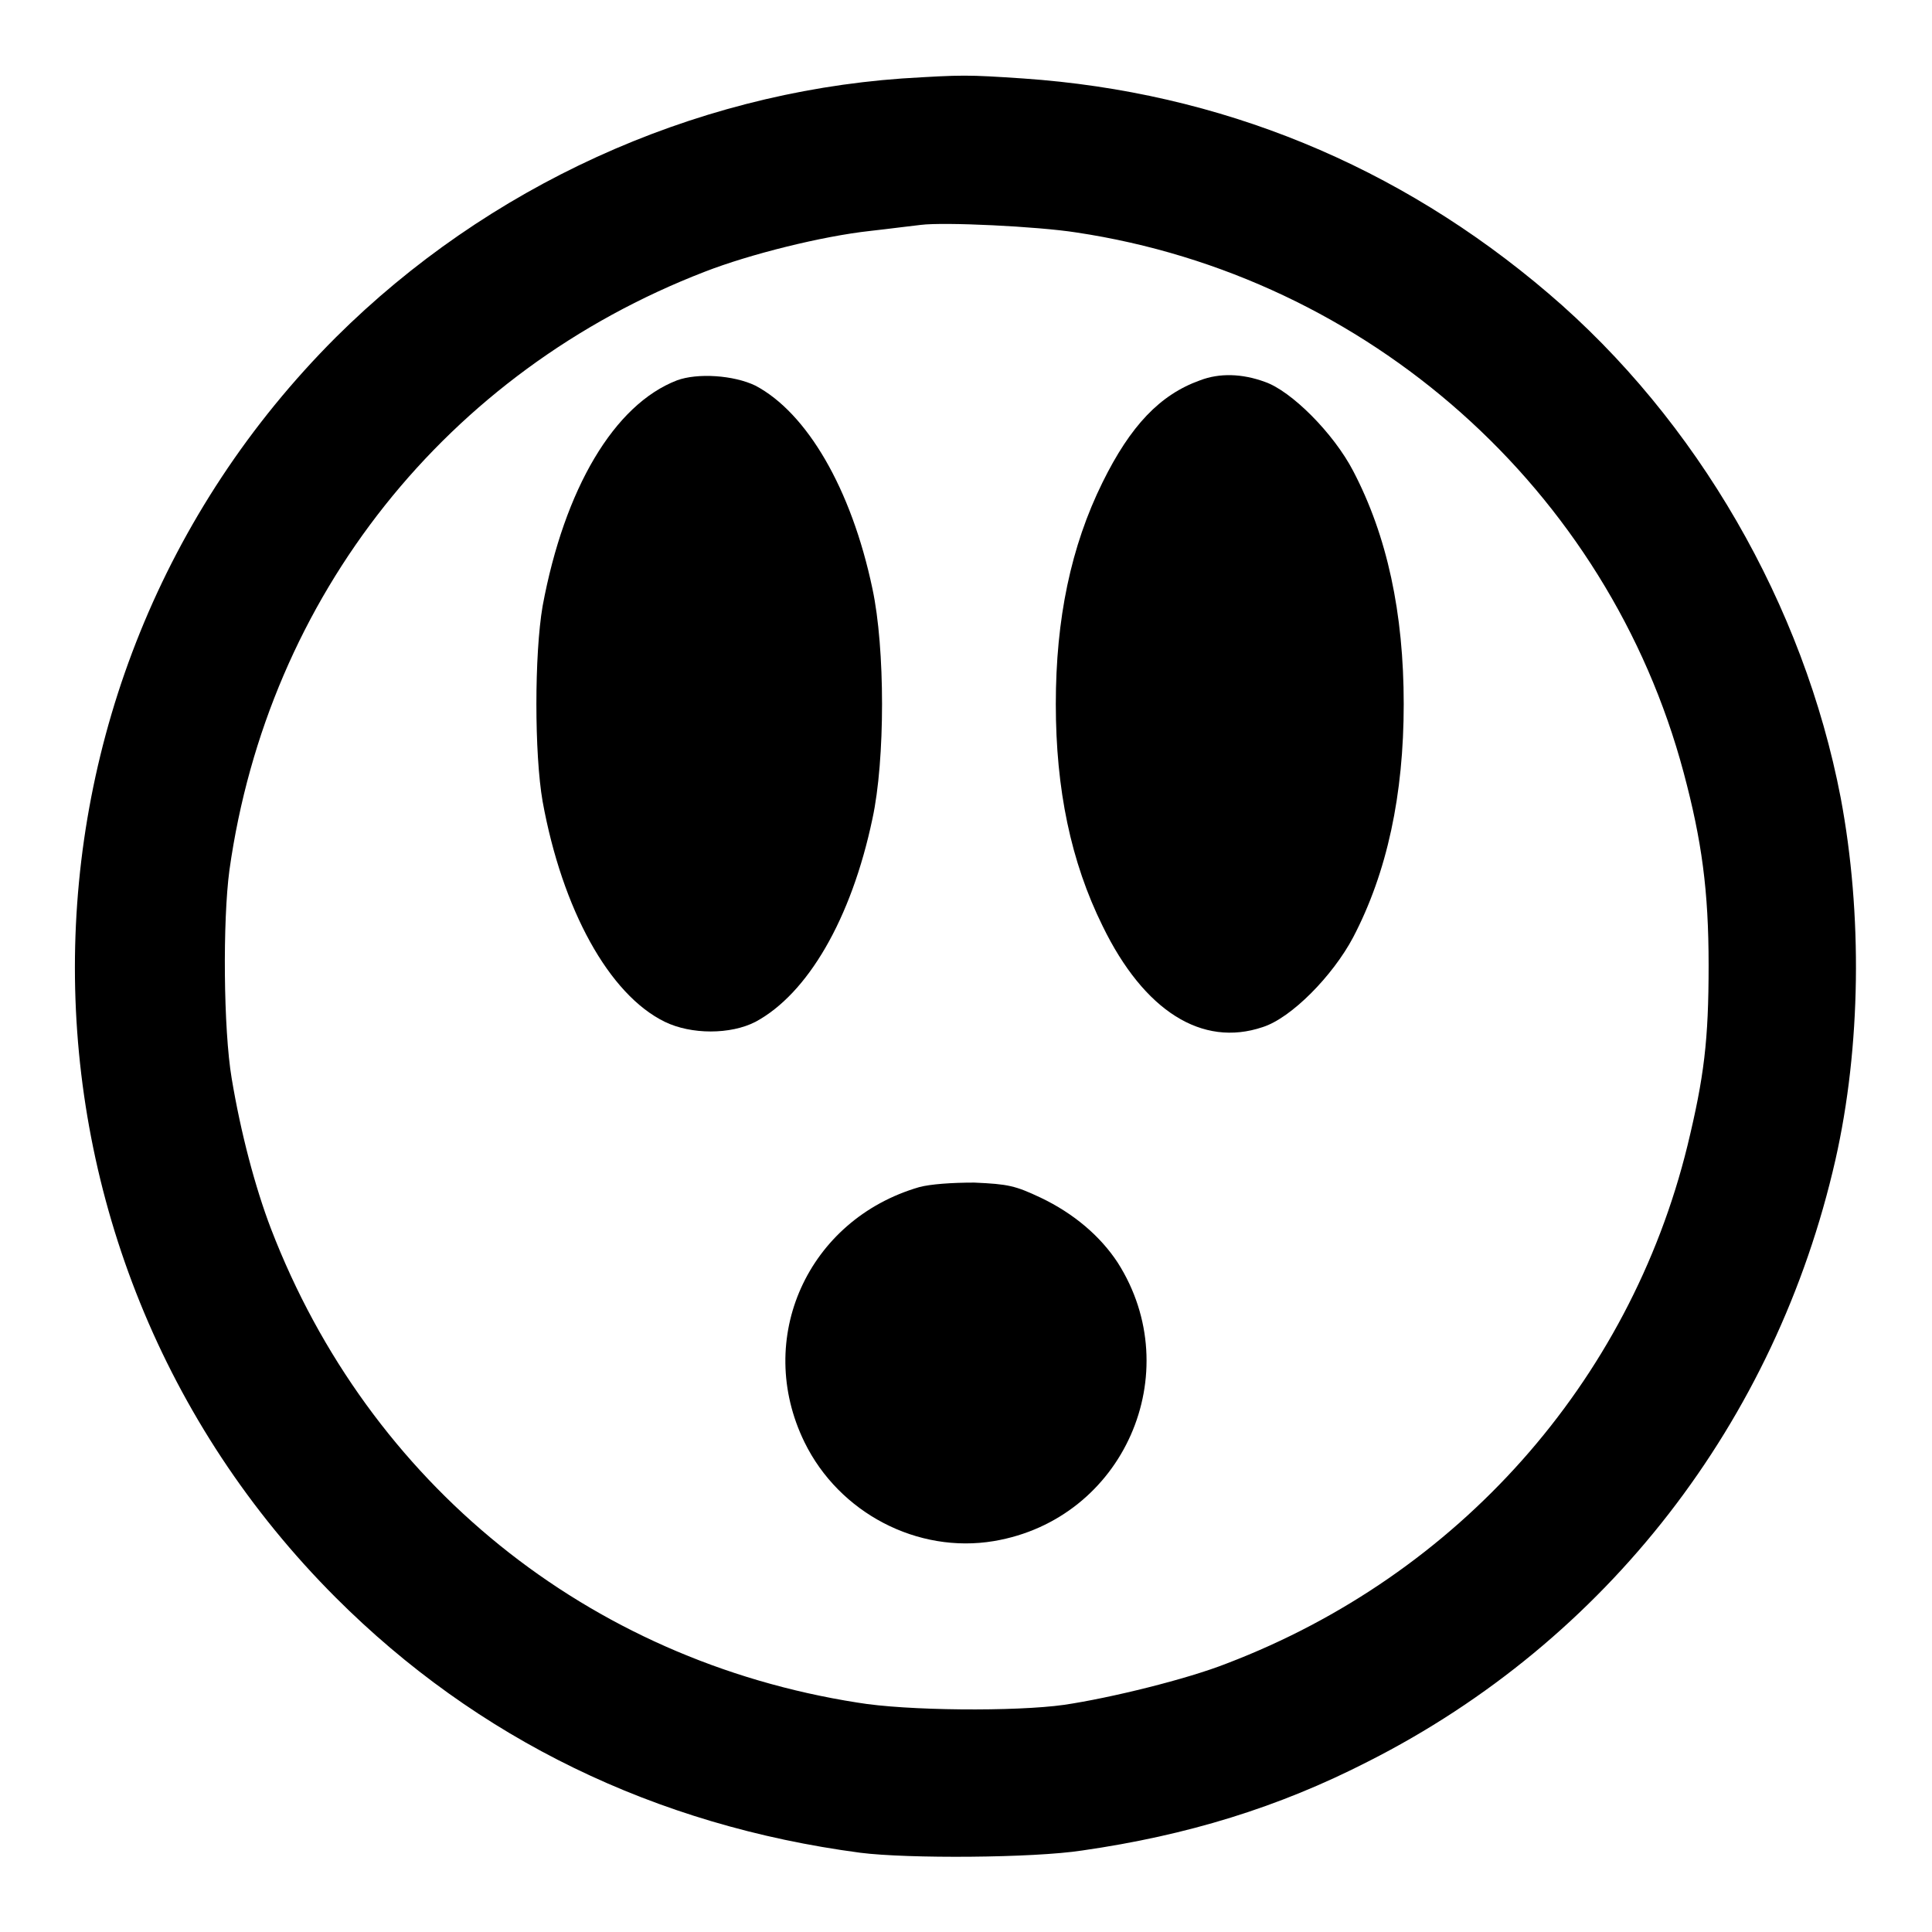
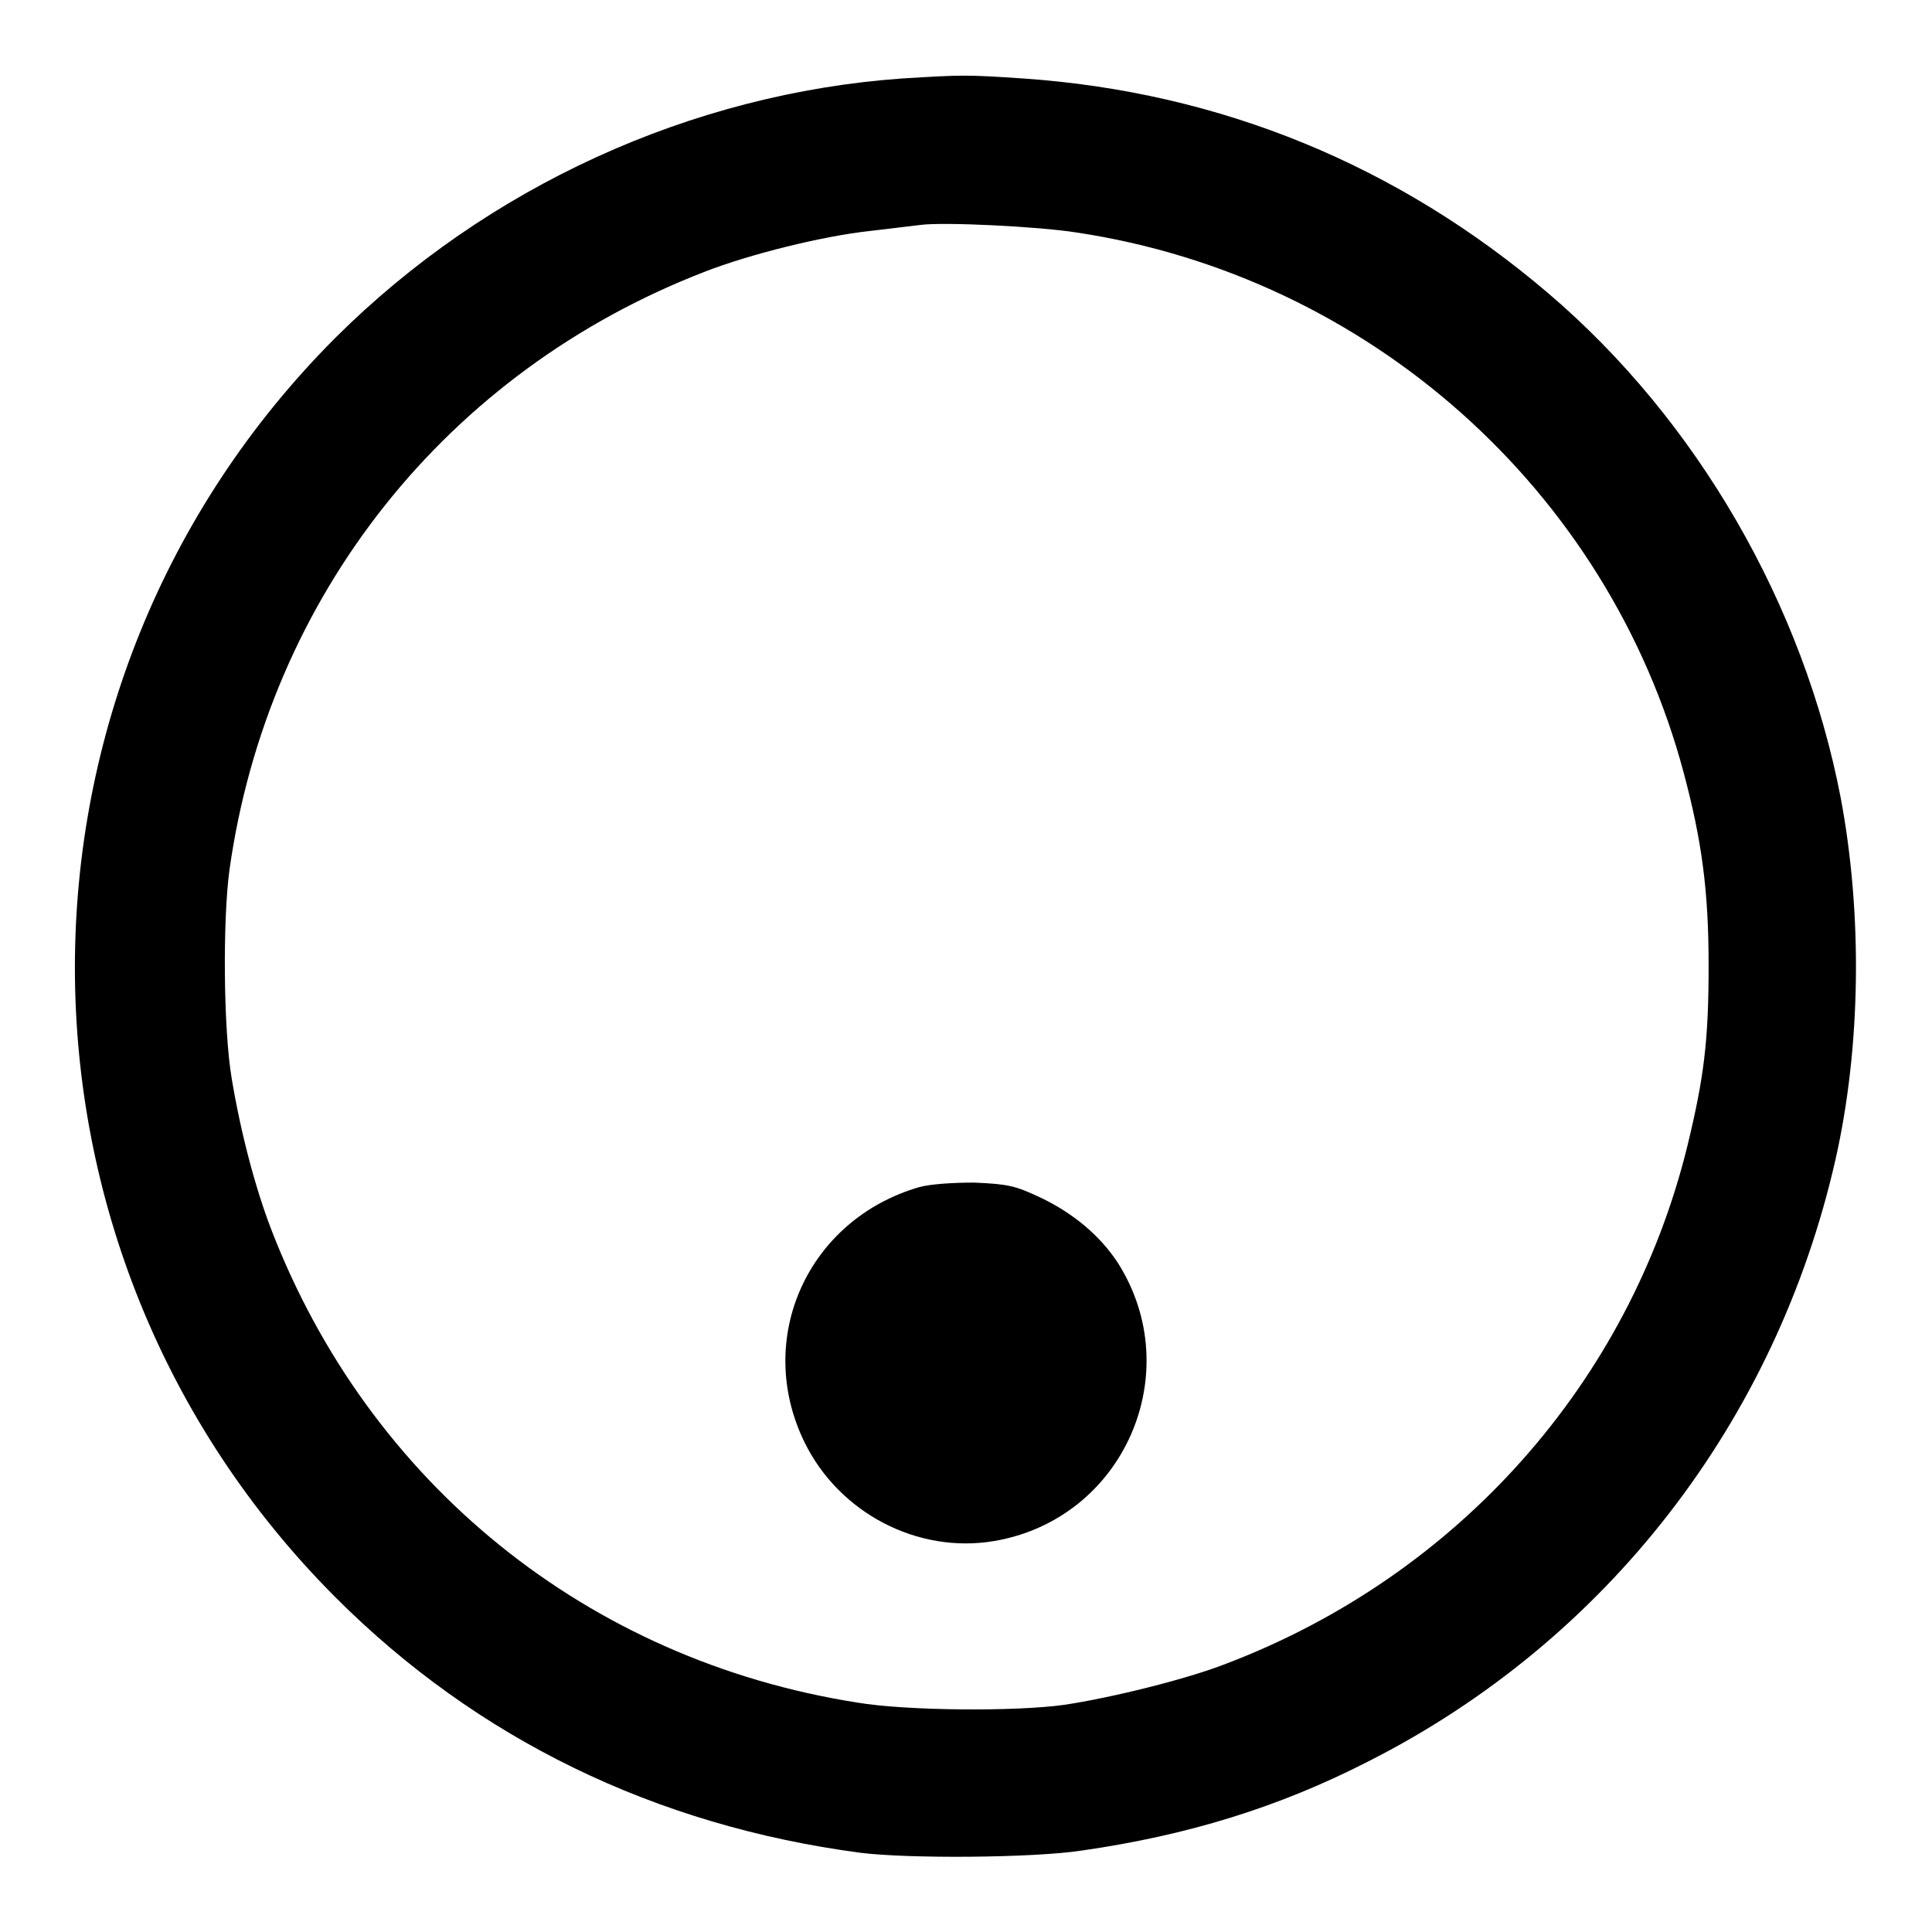
<svg xmlns="http://www.w3.org/2000/svg" version="1.1" x="0px" y="0px" viewBox="0 0 256 256" enable-background="new 0 0 256 256" xml:space="preserve">
  <g>
    <g>
      <g>
        <path fill="#000000" d="M119.5,10.4c-27.9,2-54.9,14.3-75,34.3c-46.1,46.1-46.1,120.9,0,167c18.7,18.7,42.3,30.2,69.5,33.8c6.3,0.8,22.9,0.7,29.4-0.3c13.9-2,26-5.7,37.9-11.8c31.6-16,54-45,61.9-79.7c3.4-15,3.6-32.6,0.7-48c-4.9-25.5-19-50-38.7-66.8c-19.9-17-43.5-26.7-69.6-28.5C128.1,9.9,127.6,9.9,119.5,10.4z M142.6,30.8c38.7,5.8,70.5,34.1,80.5,71.6c2.4,9,3.3,15.6,3.3,25.5c0,10-0.6,14.8-2.8,23.9c-7.7,31.4-30.4,56.9-61,68.6c-5.3,2.1-15.5,4.6-21.6,5.5c-6.4,0.9-20.9,0.8-27.4-0.3c-35.7-5.6-64.7-29-77.7-62.8c-2.1-5.5-4-12.7-5.2-19.9c-1.1-6.5-1.2-20.9-0.3-27.6c5.1-36.3,28.8-66.1,63-79.3c5.9-2.3,15.5-4.7,21.9-5.4c2.7-0.3,5.7-0.7,6.7-0.8C125.1,29.4,137.5,30,142.6,30.8z" />
-         <path fill="#000000" d="M89.7,50.4c-8.3,3.2-14.9,14.3-17.8,29.9c-1.1,6.4-1.1,19.6,0,25.9c2.6,14.3,8.8,25.6,16.2,29.2c3.5,1.7,8.7,1.7,12,0c6.9-3.7,12.7-13.6,15.5-26.9c1.7-7.8,1.7-22.6,0-30.5c-2.8-13.3-8.7-23.3-15.5-26.9C97.2,49.7,92.4,49.4,89.7,50.4z" />
-         <path fill="#000000" d="M159,50.4c-5.3,1.9-9.2,6-12.9,13.5c-4.2,8.5-6.2,18.1-6.2,29.4s2,20.9,6.2,29.4c5.5,11.3,13.2,16.1,21.2,13.4c3.8-1.2,9.3-6.8,12-11.9c4.5-8.6,6.7-18.9,6.7-30.9c0-12.1-2.2-22.3-6.7-30.9c-2.6-5-8.2-10.6-11.7-11.8C164.6,49.5,161.6,49.4,159,50.4z" />
        <path fill="#000000" d="M121.8,157.3c-14.8,4.3-21.9,20.1-15.2,33.8c4.6,9.4,15,14.8,25.1,13.1c17.2-2.9,25.7-22.3,16.4-36.9c-2.3-3.5-5.8-6.5-10.2-8.6c-3.4-1.6-4.3-1.8-8.8-2C126.1,156.7,123.3,156.9,121.8,157.3z" />
      </g>
    </g>
  </g>
</svg>